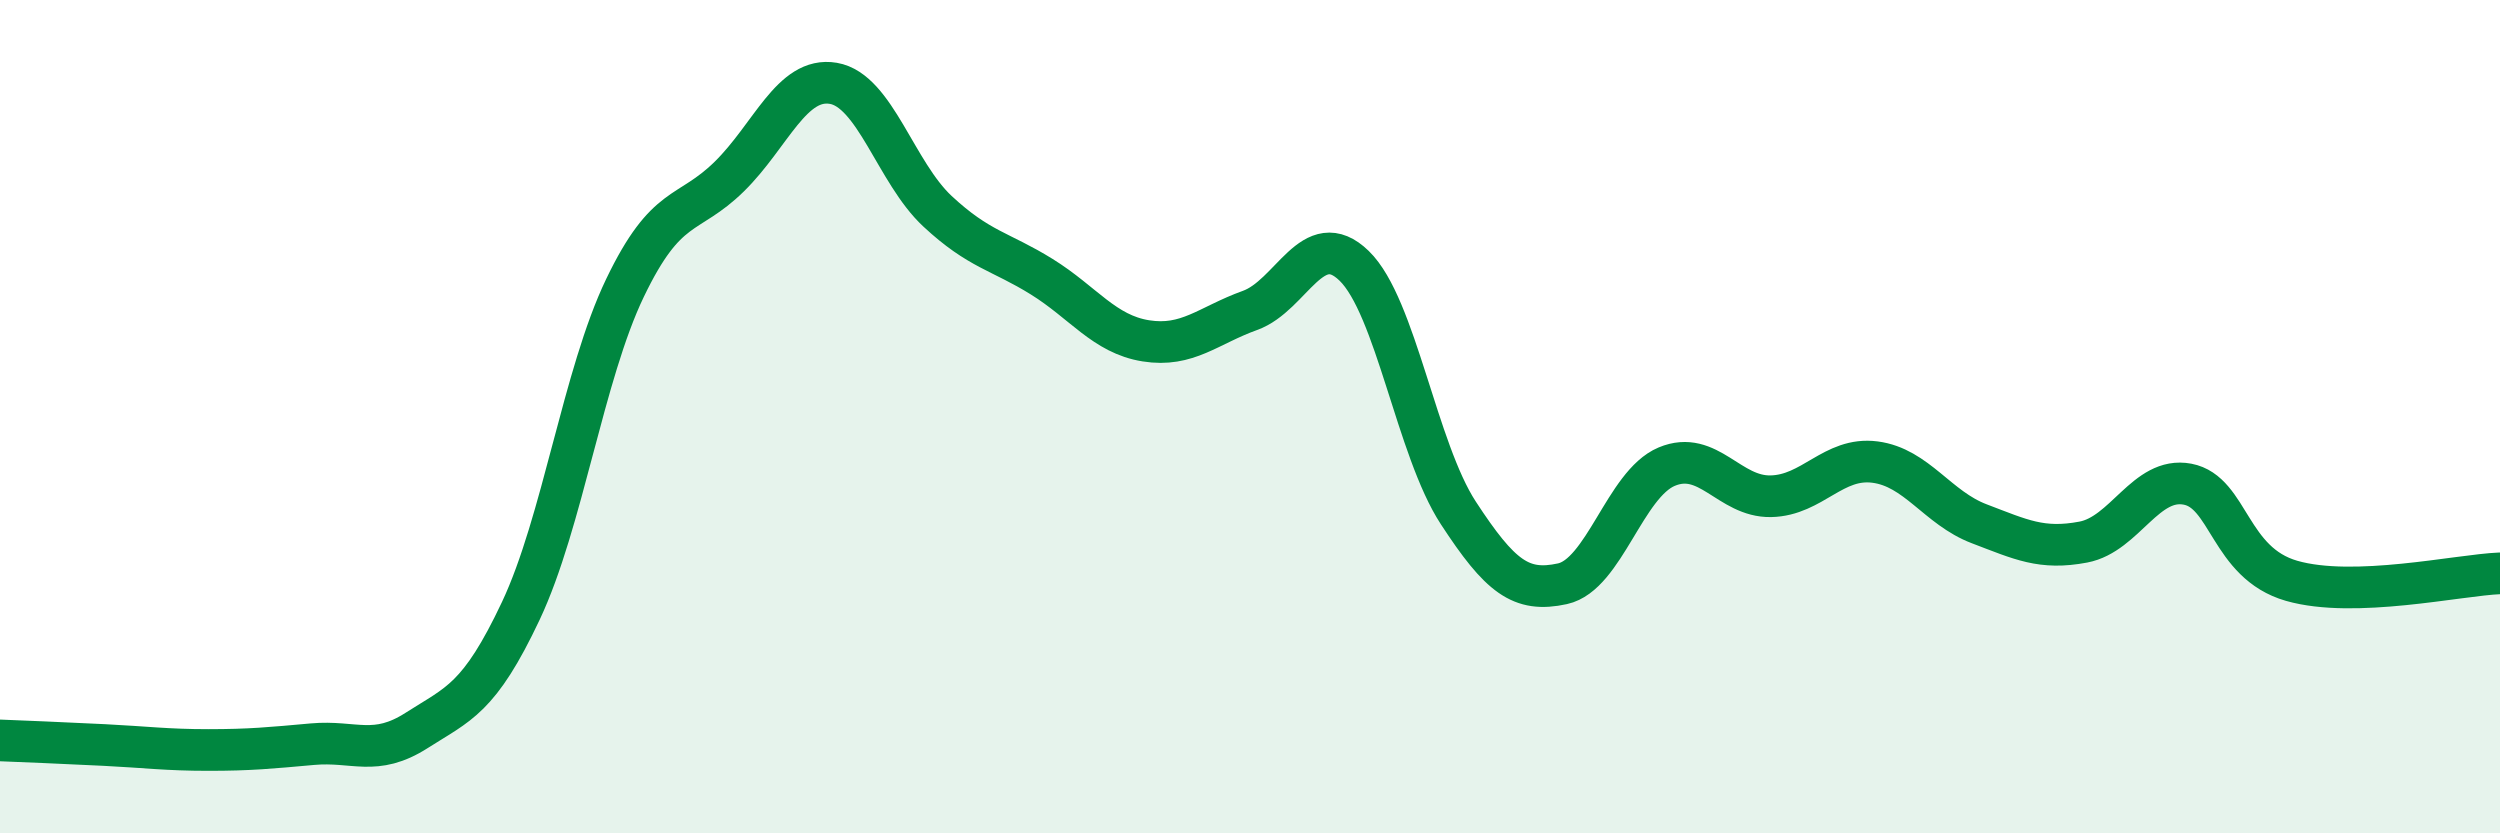
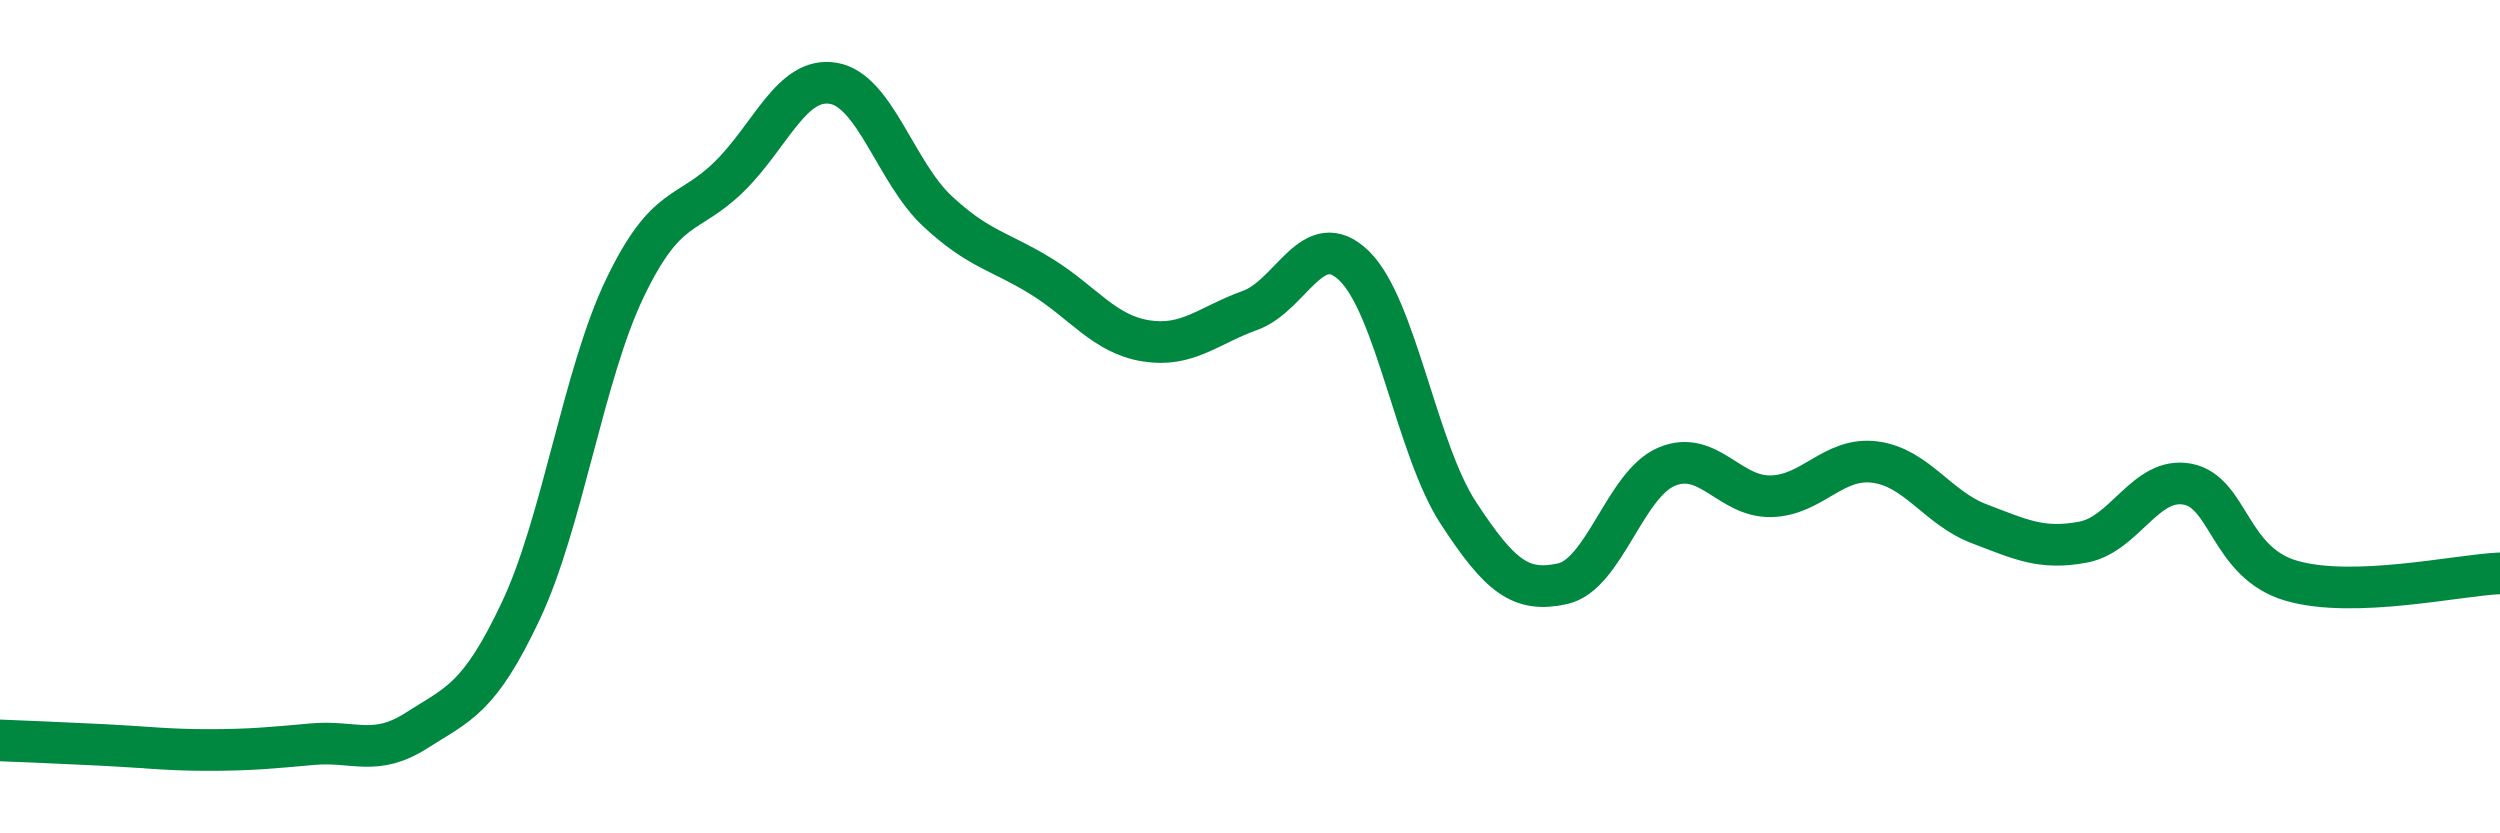
<svg xmlns="http://www.w3.org/2000/svg" width="60" height="20" viewBox="0 0 60 20">
-   <path d="M 0,17.77 C 0.5,17.79 1.5,17.83 2.5,17.88 C 3.5,17.93 4,18 5,18 C 6,18 6.5,17.95 7.5,17.86 C 8.5,17.77 9,18.17 10,17.53 C 11,16.89 11.5,16.78 12.5,14.66 C 13.5,12.54 14,8.99 15,6.91 C 16,4.83 16.5,5.22 17.5,4.24 C 18.5,3.26 19,1.83 20,2 C 21,2.17 21.5,4.14 22.5,5.07 C 23.5,6 24,6.02 25,6.64 C 26,7.26 26.5,8.02 27.5,8.18 C 28.5,8.34 29,7.81 30,7.45 C 31,7.09 31.5,5.41 32.5,6.38 C 33.5,7.35 34,10.78 35,12.31 C 36,13.84 36.5,14.23 37.5,14.01 C 38.5,13.79 39,11.62 40,11.2 C 41,10.78 41.5,11.93 42.5,11.91 C 43.5,11.89 44,10.96 45,11.09 C 46,11.22 46.5,12.19 47.5,12.57 C 48.5,12.95 49,13.2 50,13.01 C 51,12.82 51.5,11.43 52.5,11.62 C 53.5,11.81 53.5,13.51 55,13.94 C 56.5,14.37 59,13.8 60,13.76L60 20L0 20Z" fill="#008740" opacity="0.1" stroke-linecap="round" stroke-linejoin="round" />
  <path d="M 0,17.77 C 0.5,17.79 1.5,17.83 2.5,17.88 C 3.5,17.93 4,18 5,18 C 6,18 6.5,17.95 7.5,17.86 C 8.5,17.77 9,18.17 10,17.53 C 11,16.89 11.5,16.78 12.5,14.66 C 13.5,12.54 14,8.99 15,6.91 C 16,4.83 16.5,5.22 17.5,4.24 C 18.5,3.26 19,1.83 20,2 C 21,2.17 21.5,4.14 22.5,5.07 C 23.5,6 24,6.02 25,6.64 C 26,7.26 26.5,8.02 27.5,8.18 C 28.5,8.34 29,7.81 30,7.45 C 31,7.09 31.5,5.41 32.5,6.38 C 33.5,7.35 34,10.78 35,12.31 C 36,13.84 36.5,14.23 37.5,14.01 C 38.5,13.79 39,11.62 40,11.2 C 41,10.78 41.5,11.93 42.5,11.91 C 43.5,11.89 44,10.96 45,11.09 C 46,11.22 46.5,12.19 47.5,12.57 C 48.5,12.95 49,13.2 50,13.01 C 51,12.82 51.5,11.43 52.5,11.62 C 53.5,11.81 53.5,13.51 55,13.94 C 56.5,14.37 59,13.8 60,13.76" stroke="#008740" stroke-width="1" fill="none" stroke-linecap="round" stroke-linejoin="round" />
</svg>